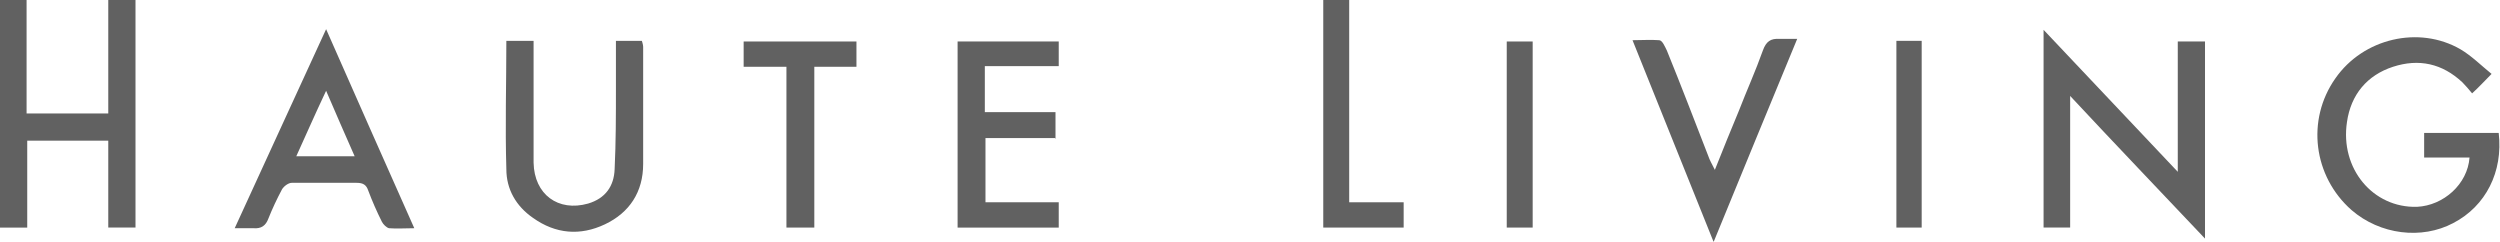
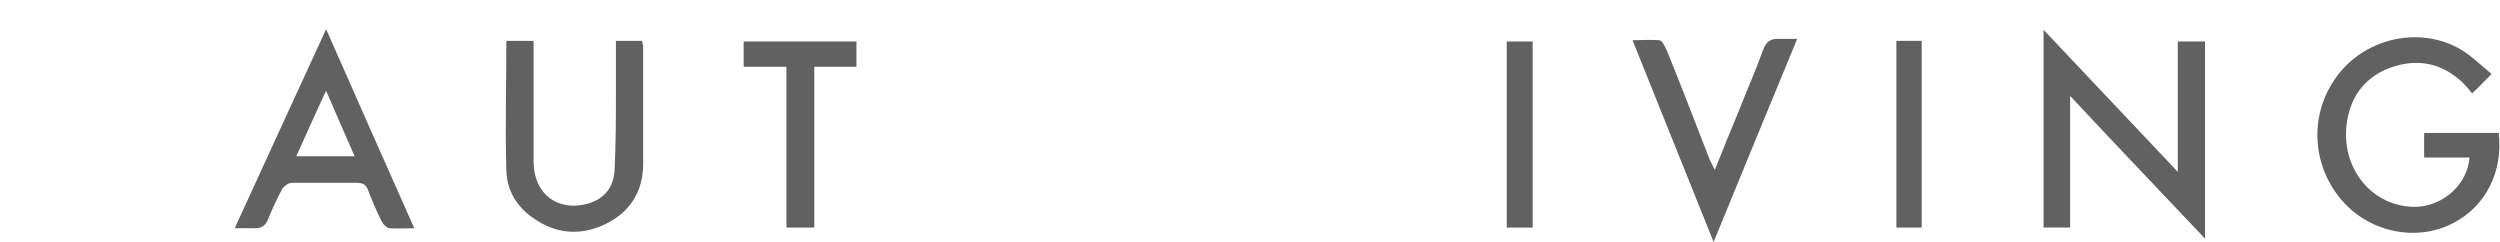
<svg xmlns="http://www.w3.org/2000/svg" id="Layer_2" width="38.56" height="3.73" viewBox="0 0 38.56 3.73">
  <g id="Layer_1-2">
    <g>
-       <path d="m2.08,3.51h-.41v-1.34H.42v1.34h-.42V0h.41v1.75h1.26V0h.42v3.51Z" style="fill:#616161;" />
      <path d="m31.93,3.51h-.41V.46c.7.74,1.37,1.45,2.07,2.19V.64h.42v3.04c-.7-.74-1.38-1.45-2.08-2.2v2.03Z" style="fill:#616161;" />
      <path d="m38.44,1.13c-.11.11-.2.21-.31.31-.05-.06-.1-.12-.15-.17-.31-.29-.67-.37-1.07-.24-.4.13-.65.43-.71.85-.11.72.4,1.33,1.08,1.31.41-.02.78-.35.81-.76h-.7v-.38h1.15c.07.6-.2,1.13-.7,1.39-.49.26-1.13.18-1.57-.2-.59-.52-.7-1.39-.25-2.03.43-.62,1.29-.82,1.93-.45.17.1.32.25.48.38Z" style="fill:#616161;" />
      <path d="m5.03.45c-.48,1.04-.94,2.05-1.41,3.07.12,0,.21,0,.29,0,.12.01.19-.04.23-.15.06-.15.13-.3.21-.45.03-.05.1-.1.15-.1.33,0,.67,0,1,0,.1,0,.15.03.18.12.06.16.13.32.21.48.02.04.07.09.11.1.12.01.25,0,.39,0-.46-1.03-.9-2.03-1.36-3.07Zm-.46,1.96c.15-.33.29-.65.46-1.01.15.35.29.67.44,1.01h-.89Z" style="fill:#616161;" />
      <path d="m7.81.63h.42c0,.3,0,.59,0,.88,0,.33,0,.67,0,1,.01.49.38.76.84.63.27-.08.4-.27.41-.53.02-.42.02-.83.02-1.25,0-.24,0-.48,0-.73h.4s.02.06.02.09c0,.6,0,1.21,0,1.81,0,.43-.21.75-.59.93-.38.18-.76.15-1.11-.1-.26-.18-.41-.44-.41-.75-.02-.66,0-1.32,0-1.99Z" style="fill:#616161;" />
-       <path d="m16.29,2.13h-1.09v.99h1.13v.39h-1.56V.64h1.56v.38h-1.14v.71h1.09v.41Z" style="fill:#616161;" />
      <path d="m26.43,3.73c-.42-1.05-.83-2.06-1.25-3.11.15,0,.28-.01.41,0,.05,0,.09.1.12.16.22.54.43,1.09.64,1.63.02.06.05.11.1.21.13-.33.25-.62.37-.91.12-.31.26-.62.37-.93.05-.14.12-.19.26-.18.08,0,.15,0,.27,0-.43,1.04-.85,2.06-1.28,3.11Z" style="fill:#616161;" />
      <path d="m13.21.64v.39h-.65v2.48h-.43V1.03h-.66v-.39h1.73Z" style="fill:#616161;" />
-       <path d="m21.65,3.12v.39h-1.24V0h.4v3.12h.85Z" style="fill:#616161;" />
      <path d="m23.64,3.51h-.4V.64h.4v2.88Z" style="fill:#616161;" />
      <path d="m29.25.63h.39v2.88h-.39V.63Z" style="fill:#616161;" />
    </g>
  </g>
</svg>